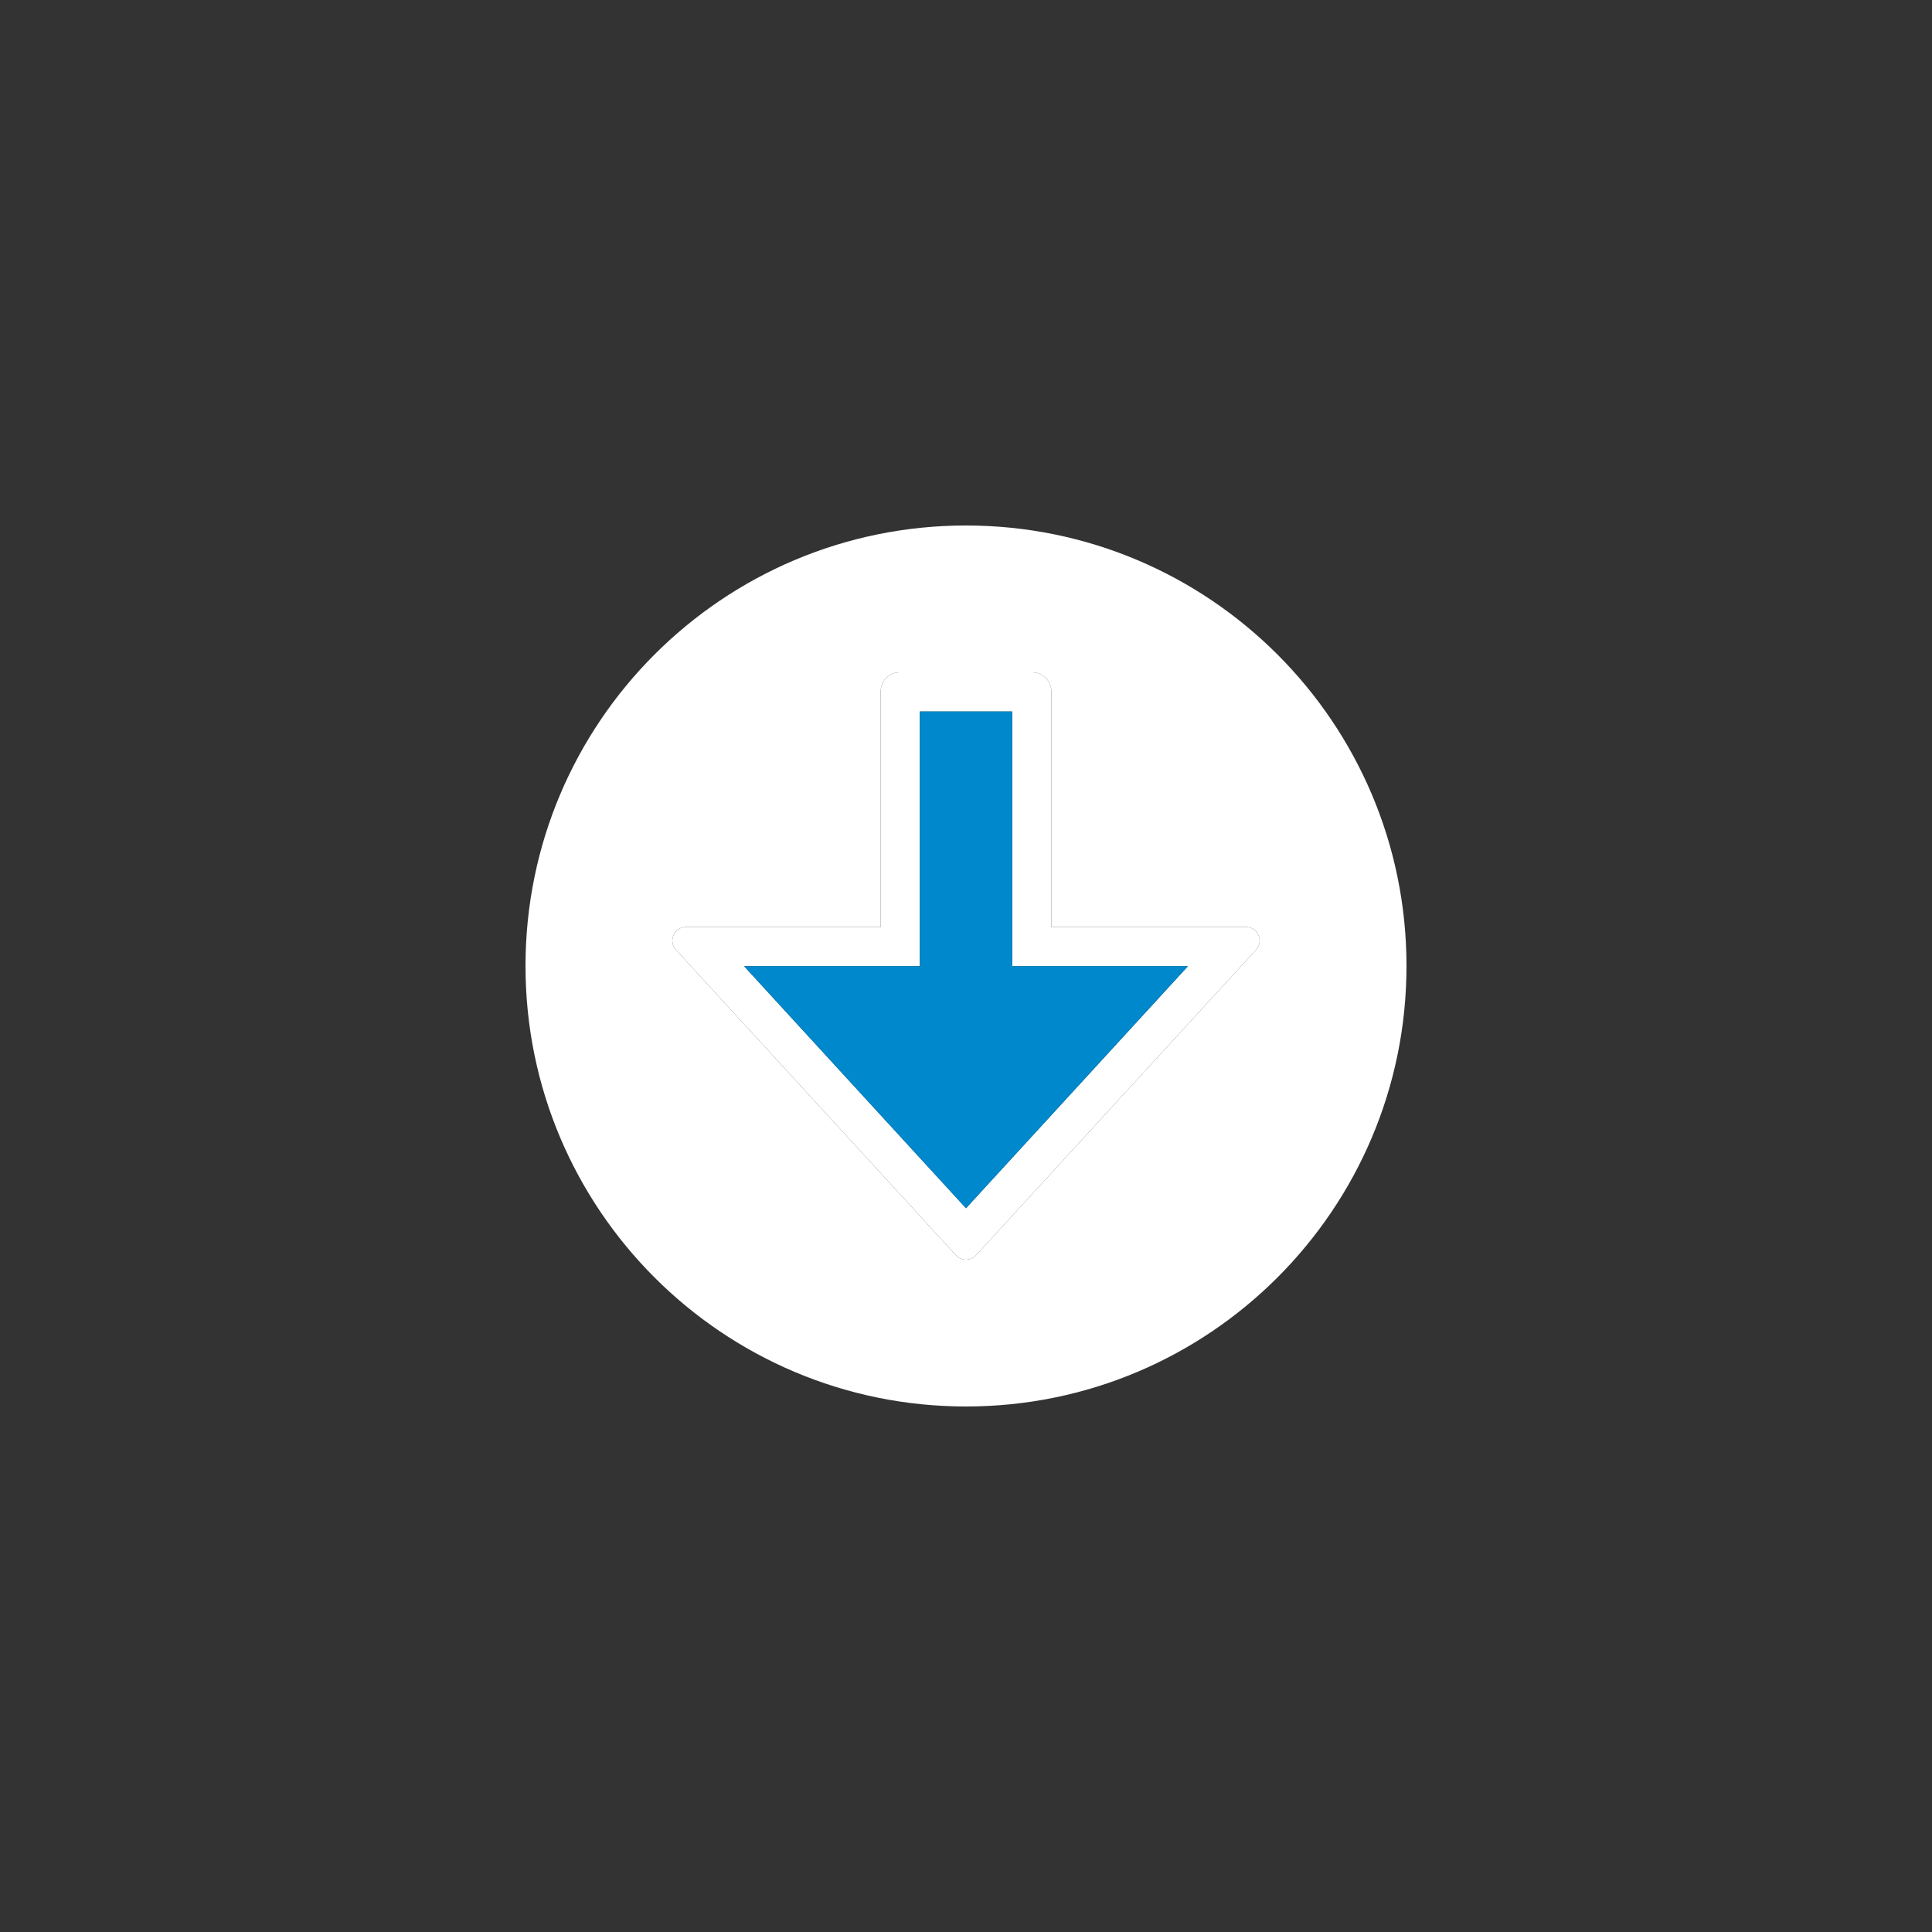
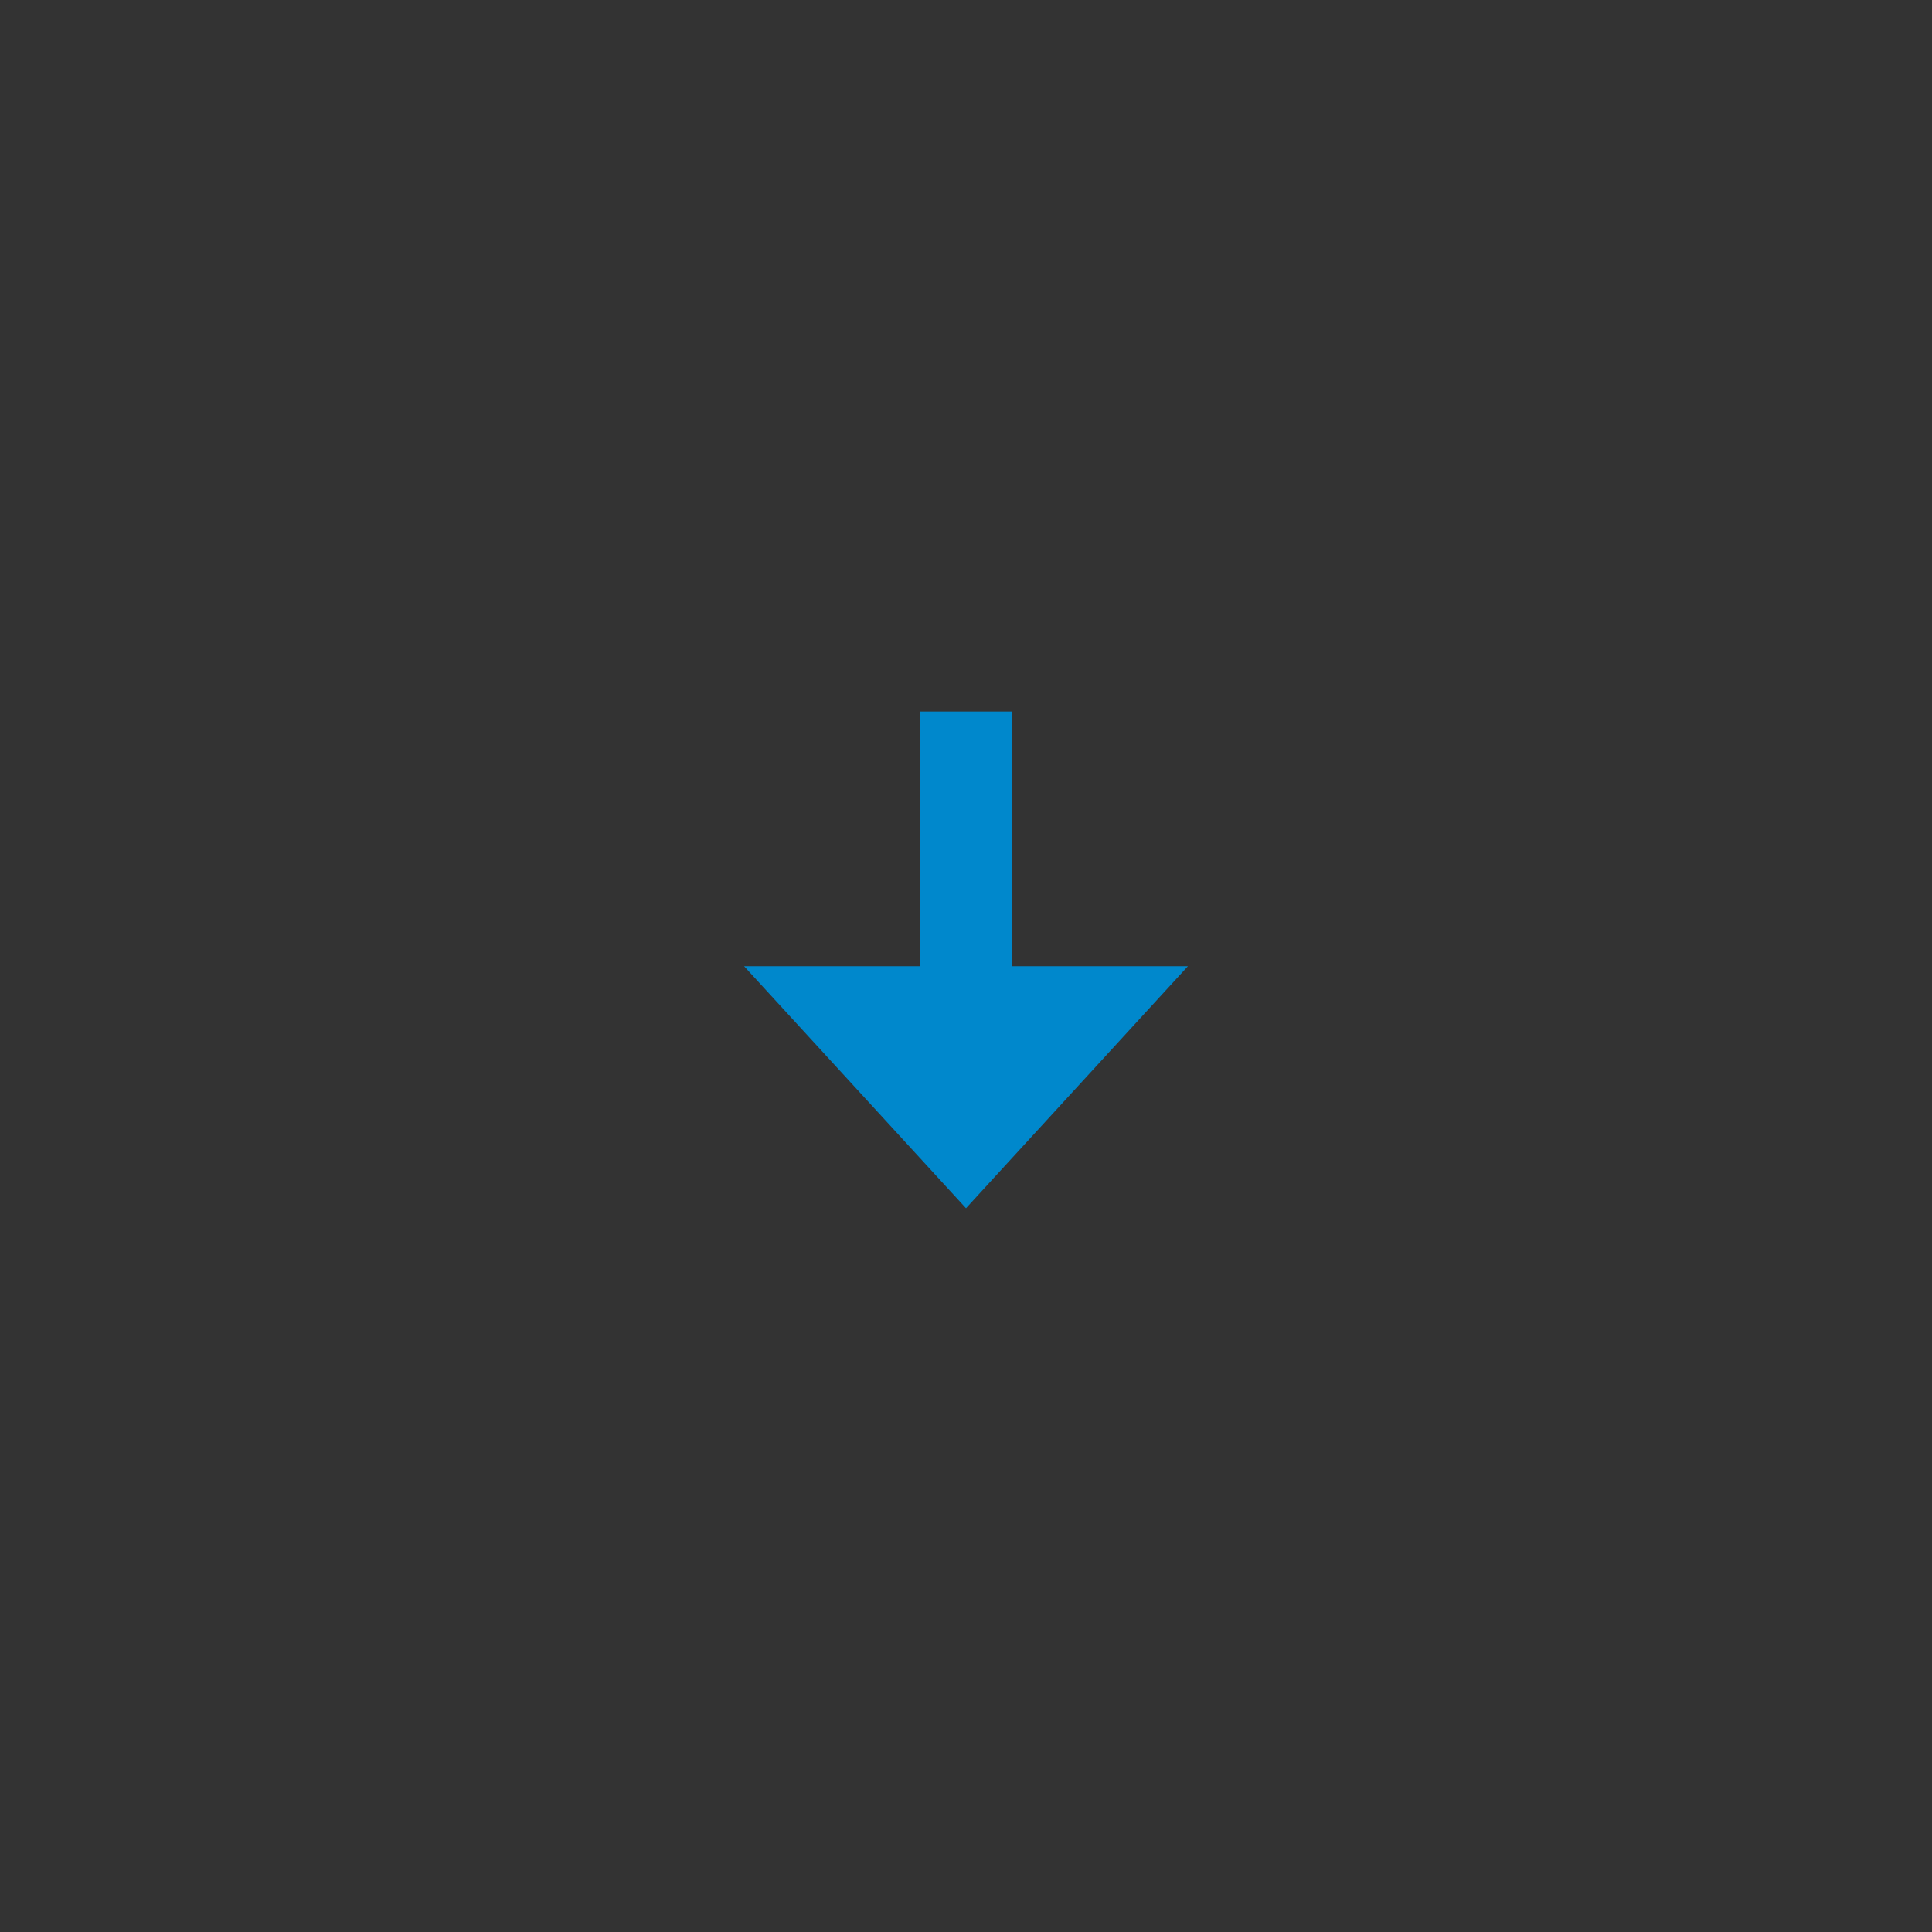
<svg xmlns="http://www.w3.org/2000/svg" xml:space="preserve" viewBox="0 0 100 100" y="0" x="0" id="Layer_1" version="1.1" style="height: 100%; width: 100%; background: rgba(221, 221, 221, 0); shape-rendering: auto;" width="113px" height="113px">
  <rect x="0" y="0" width="100" height="100" fill="#333333" stroke="none" />
  <g class="ldl-scale" style="transform-origin: 50% 50%; transform: rotate(0deg) scale(0.57, 0.57);">
    <g class="ldl-ani">
      <g class="ldl-layer">
        <g class="ldl-ani" style="transform-origin: 50px 50px; transform: matrix(1, 0, 0, 1, 0, 0); animation: 1.111s linear -0.741s infinite normal forwards running bounce-d4f2bc7e-4bae-4f8d-876c-27c029c59ca1;">
-           <path fill="#cccccb" d="M75.429 46.461H57.748v-21.4c0-.954-.774-1.728-1.728-1.728H43.98c-.954 0-1.728.774-1.728 1.728v21.4H24.571c-1.075 0-1.636 1.277-.91 2.07L49.09 76.266c.245.267.578.4.91.4s.666-.133.91-.4l25.43-27.735c.726-.792.164-2.07-.911-2.07zM50 71.997l-20.153-21.98h15.962V26.888h8.384v23.129h15.962L50 71.997z" style="fill: rgb(255, 255, 255);" />
-         </g>
+           </g>
      </g>
      <g class="ldl-layer">
        <g class="ldl-ani" style="transform-origin: 50px 50px; transform: matrix(1, 0, 0, 1, 0, 0); animation: 1.111s linear -0.926s infinite normal forwards running bounce-d4f2bc7e-4bae-4f8d-876c-27c029c59ca1;">
-           <path d="M54.192 50.017V26.888h-8.384v23.129H29.847L50 71.997l20.153-21.98H57.748z" fill="#999998" style="fill: rgb(0, 136, 204);" />
+           <path d="M54.192 50.017V26.888h-8.384v23.129H29.847L50 71.997l20.153-21.98z" fill="#999998" style="fill: rgb(0, 136, 204);" />
        </g>
      </g>
      <g class="ldl-layer">
        <g class="ldl-ani" style="transform-origin: 50px 50px; transform: matrix(1, 0, 0, 1, 0, 0); animation: 1.111s linear -1.111s infinite normal forwards running bounce-d4f2bc7e-4bae-4f8d-876c-27c029c59ca1;">
-           <path fill="#323232" d="M50 9.999c-22.091 0-40 17.909-40 40s17.909 40 40 40 40-17.909 40-40-17.909-40-40-40zm26.34 38.532L50.91 76.266c-.245.267-.578.4-.91.4s-.666-.133-.91-.4L23.66 48.531c-.726-.792-.164-2.07.91-2.07h17.682v-21.4c0-.954.774-1.728 1.728-1.728h12.04c.954 0 1.728.774 1.728 1.728v21.4H75.43c1.074 0 1.636 1.278.91 2.07z" style="fill: rgb(255, 255, 255);" />
-         </g>
+           </g>
      </g>
    </g>
  </g>
  <style id="bounce-d4f2bc7e-4bae-4f8d-876c-27c029c59ca1" data-anikit="">@keyframes bounce-d4f2bc7e-4bae-4f8d-876c-27c029c59ca1
{
  0% {
    animation-timing-function: cubic-bezier(0.136,0.251,0.217,0.879);
    transform: translate(0,0px) scaleY(1);
  }
  37% {
    animation-timing-function: cubic-bezier(0.767,0.184,0.838,0.716);
    transform: translate(0,-39.96px) scaleY(1);
  }
  72% {
    animation-timing-function: cubic-bezier(0.112,0.215,0.217,0.941);
    transform: translate(0,0px) scaleY(1);
  }
  87% {
    animation-timing-function: cubic-bezier(0.749,0.226,0.821,0.696);
    transform: translate(0,19.9px) scaleY(0.602);
  }
  100% {
    transform: translate(0,0px) scaleY(1);
  }
}</style>
</svg>